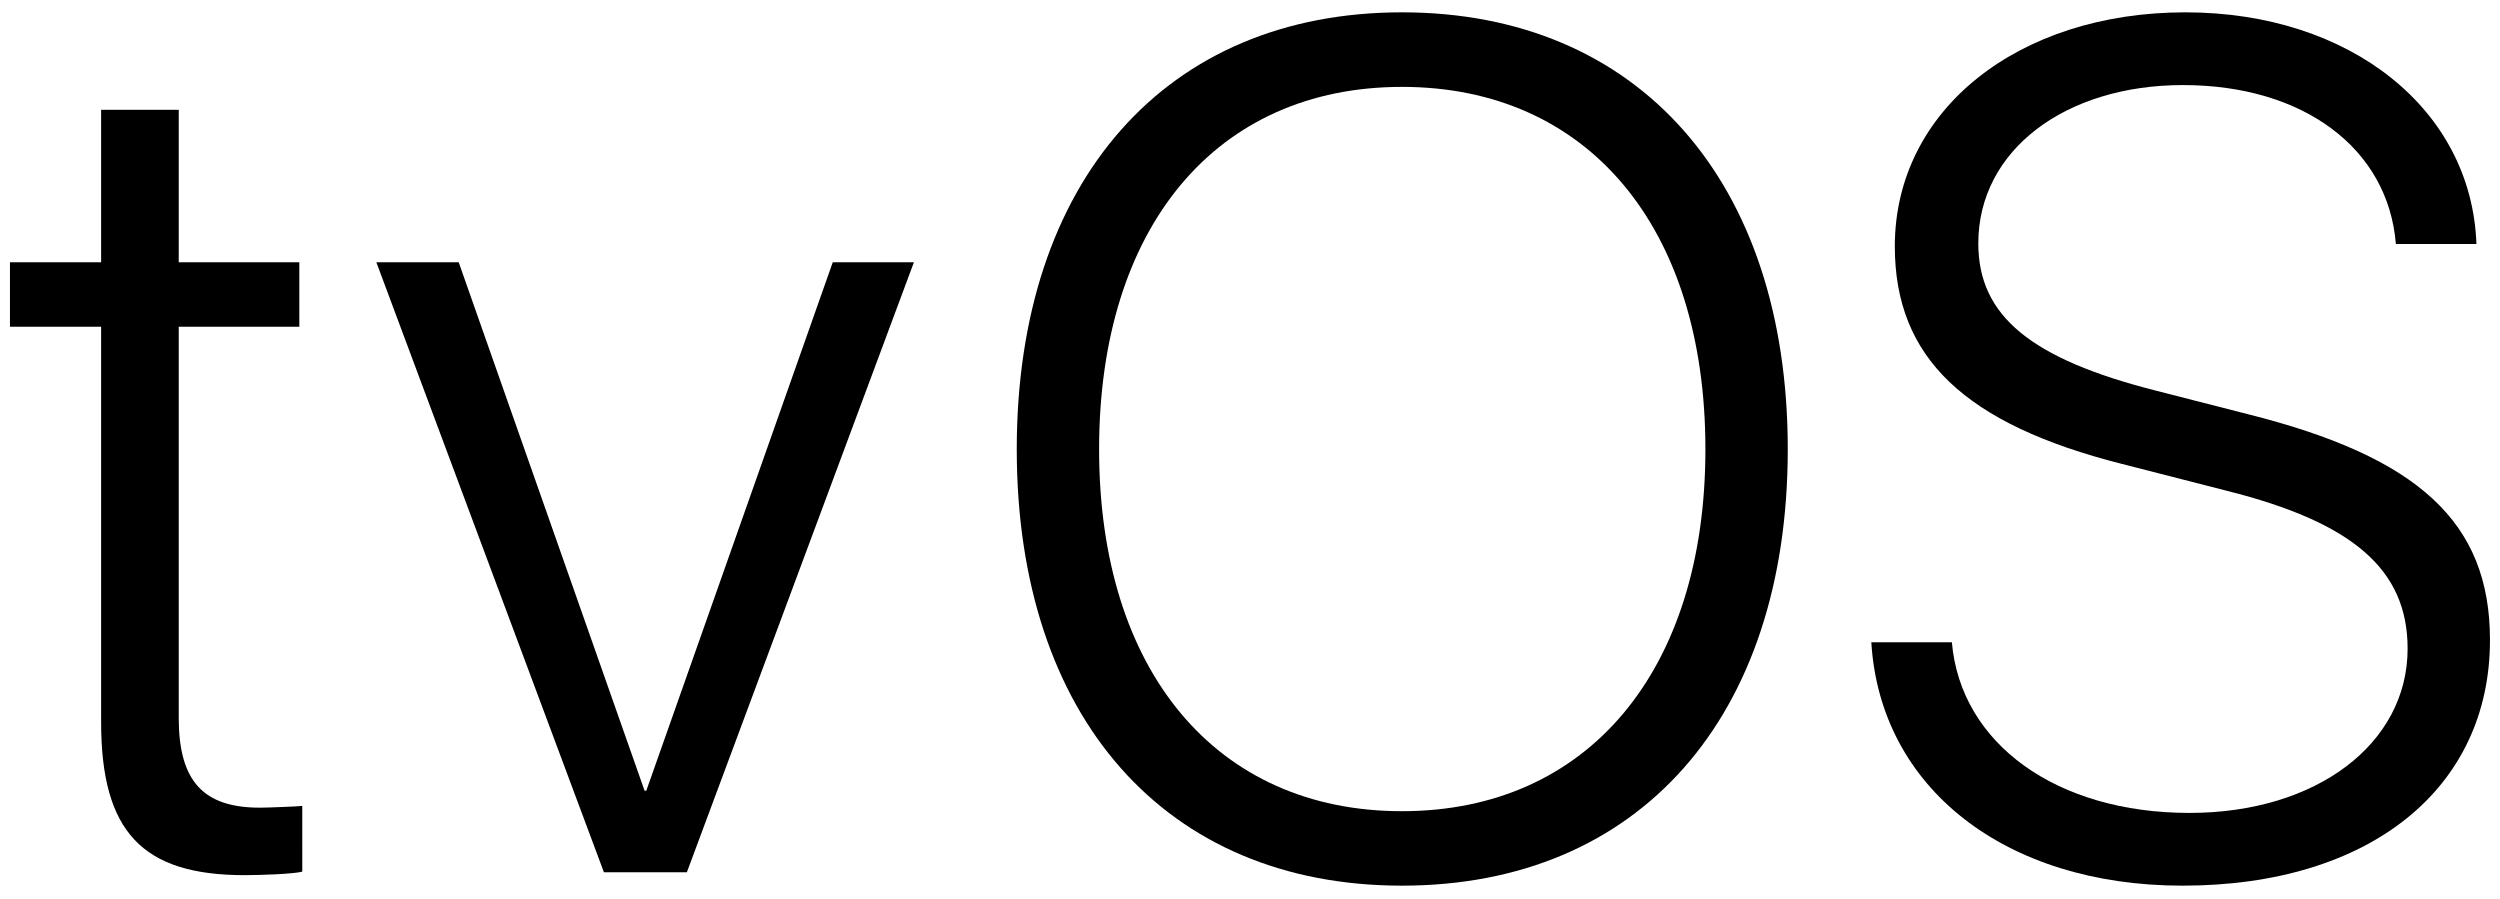
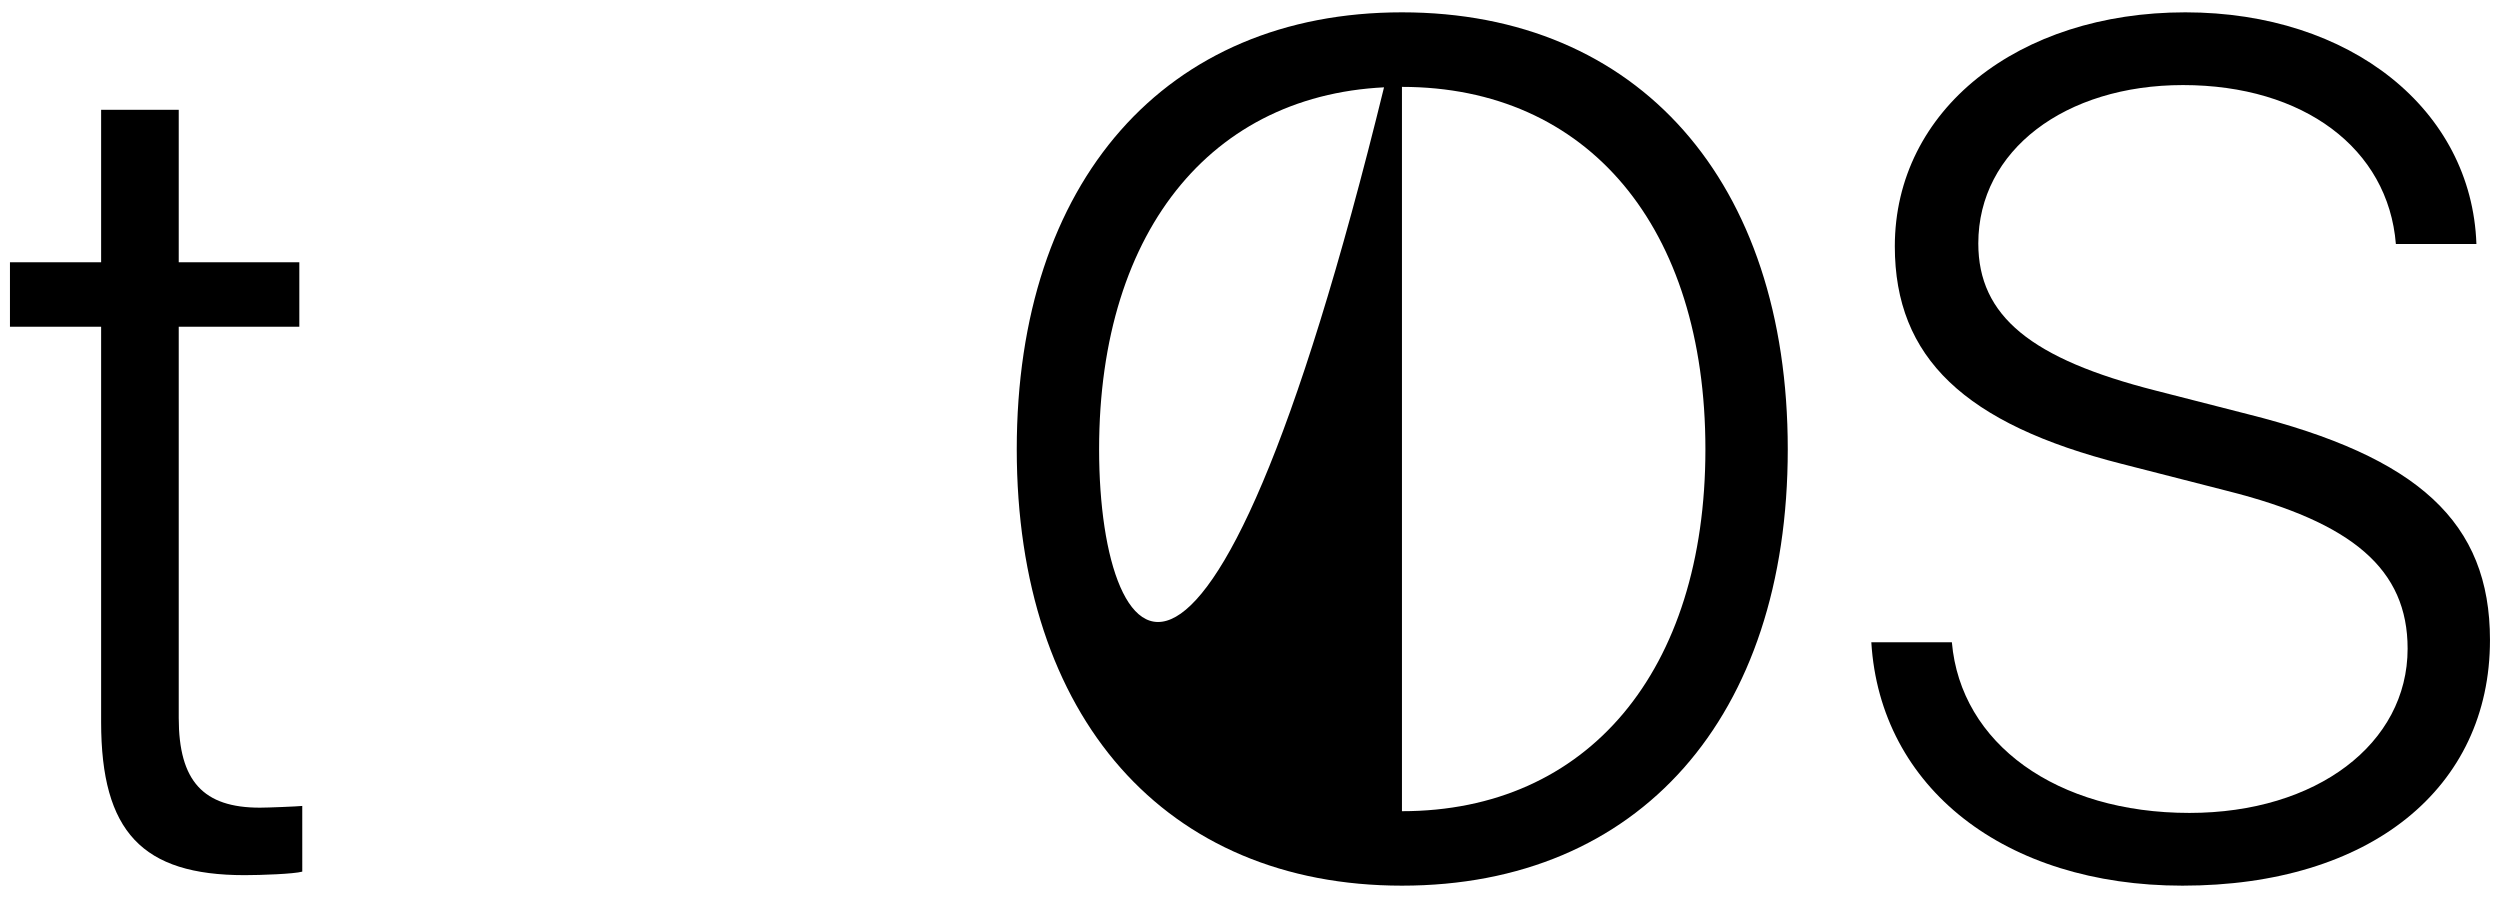
<svg xmlns="http://www.w3.org/2000/svg" width="178" height="64" viewBox="0 0 178 64" fill="none">
-   <path d="M99.819 0.878C82.989 0.878 72.393 12.905 72.393 31.987C72.393 51.075 82.984 63.059 99.819 63.059C116.698 63.059 127.289 51.075 127.289 31.987C127.289 12.905 116.65 0.878 99.819 0.878ZM99.819 57.757C86.591 57.757 78.256 47.777 78.256 31.993C78.256 16.165 86.586 6.186 99.819 6.186C113.053 6.186 121.431 16.165 121.425 31.993C121.425 47.777 113.048 57.757 99.819 57.757Z" fill="black" />
+   <path d="M99.819 0.878C82.989 0.878 72.393 12.905 72.393 31.987C72.393 51.075 82.984 63.059 99.819 63.059C116.698 63.059 127.289 51.075 127.289 31.987C127.289 12.905 116.65 0.878 99.819 0.878ZC86.591 57.757 78.256 47.777 78.256 31.993C78.256 16.165 86.586 6.186 99.819 6.186C113.053 6.186 121.431 16.165 121.425 31.993C121.425 47.777 113.048 57.757 99.819 57.757Z" fill="black" />
  <path d="M21.522 62.06C20.937 62.226 18.59 62.311 17.416 62.311C10.132 62.311 7.2 59.222 7.2 51.412V23.264H0.709V18.672H7.2V7.816H12.726V18.672H21.312V23.264H12.726V51.118C12.726 55.63 14.484 57.506 18.504 57.506C19.088 57.506 21.184 57.42 21.521 57.383L21.522 62.06Z" fill="black" />
-   <path d="M45.893 56.298H46.016L59.293 18.672H65.071L48.905 62.103H42.998L26.795 18.672H32.659L45.893 56.298Z" fill="black" />
  <path d="M155.391 63.059C142.747 63.059 133.865 56.084 133.238 45.73H138.973C139.601 52.957 146.429 57.88 155.889 57.88C164.937 57.88 171.422 52.952 171.422 46.184C171.422 40.545 167.526 37.204 158.569 34.949L151.076 33.03C139.895 30.191 134.911 25.471 134.911 17.539C134.911 7.811 143.706 0.878 155.595 0.878C167.36 0.878 175.989 7.811 176.321 17.373H170.586C170.04 10.569 164.01 6.057 155.428 6.057C147.051 6.057 140.855 10.692 140.855 17.331C140.855 22.51 144.623 25.557 153.499 27.813L160.033 29.486C172.178 32.533 177.286 37.172 177.286 45.564C177.292 56.127 168.748 63.059 155.391 63.059Z" fill="black" />
</svg>